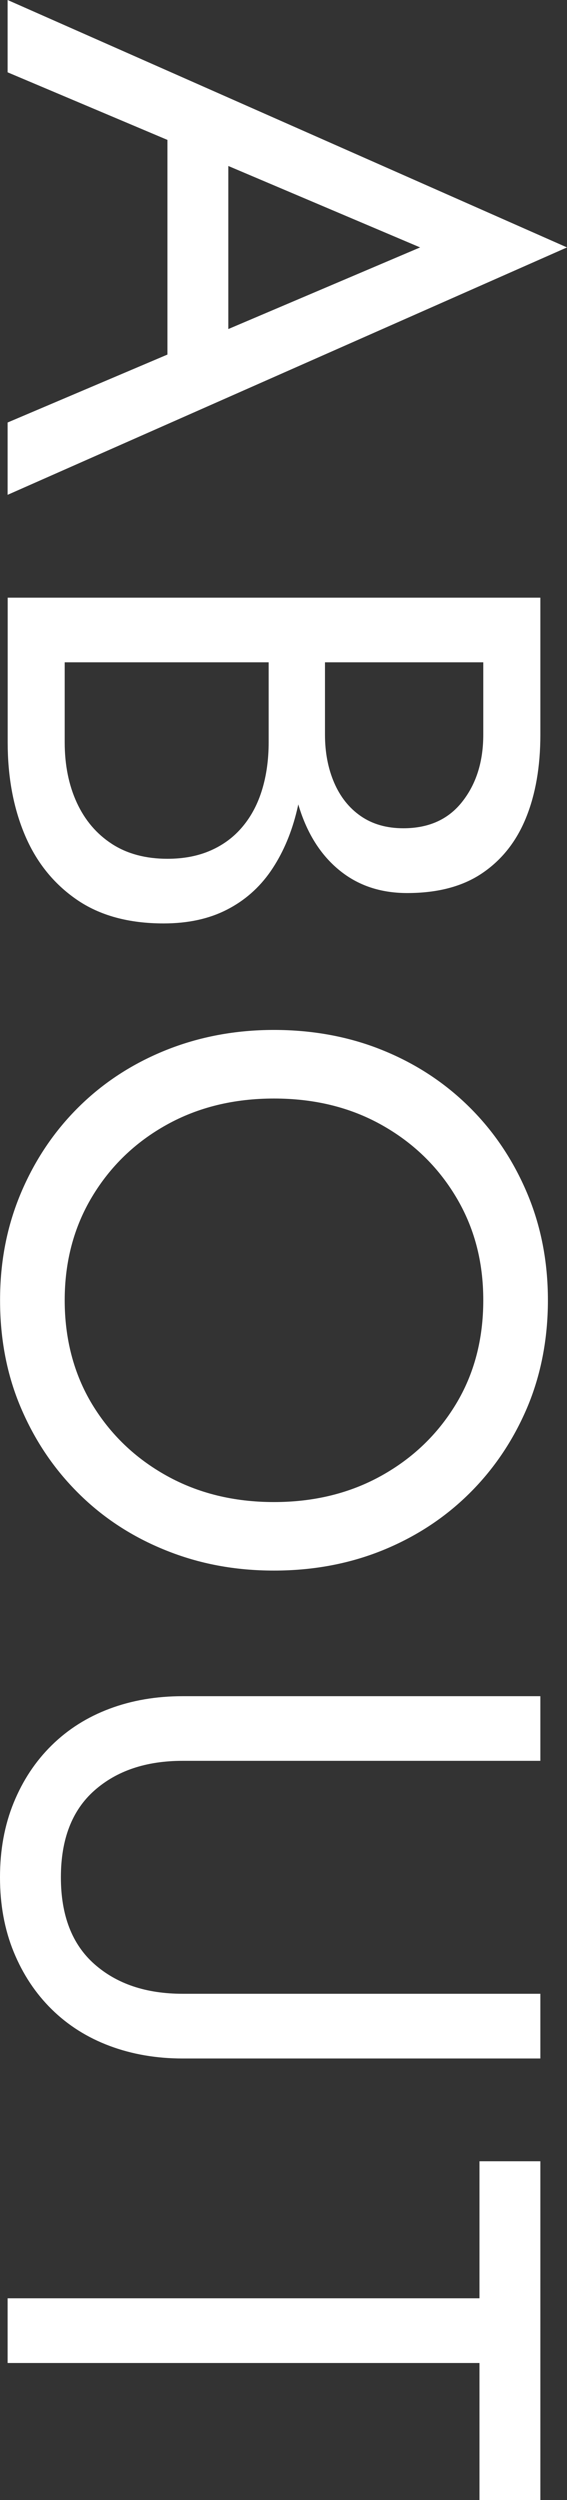
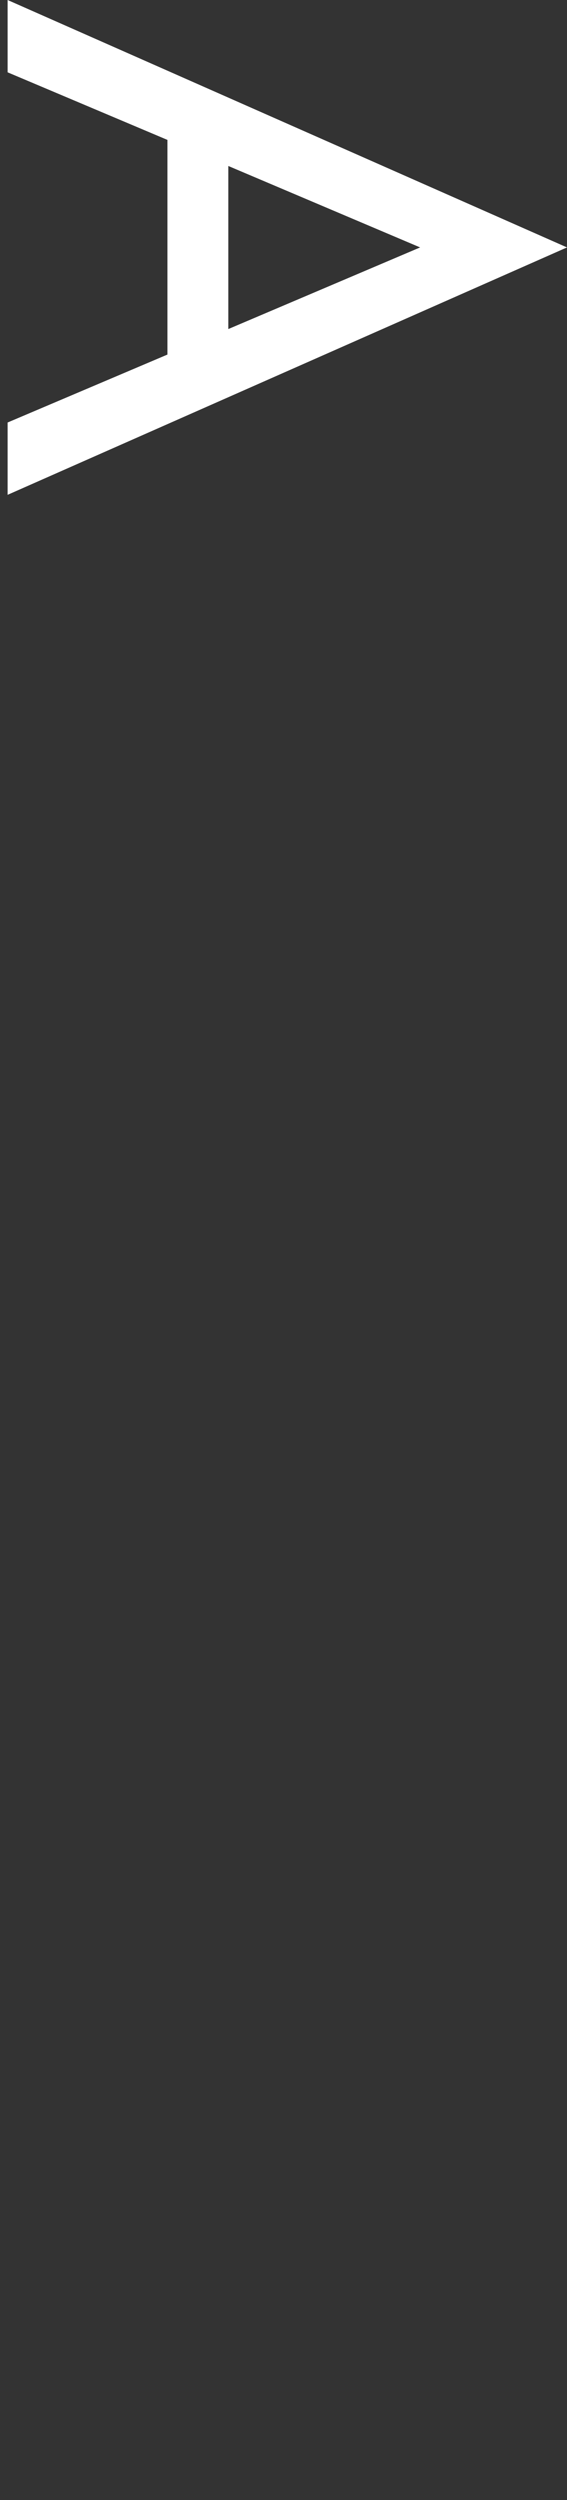
<svg xmlns="http://www.w3.org/2000/svg" id="_圖層_2" data-name="圖層 2" viewBox="0 0 81.95 361.24">
  <rect x="0" y="0" width="81.95" height="361.24" fill="#333333" stroke="none" />
  <g id="pic">
    <g>
      <path d="M30.14,22.77l-1.98-.88L1.1,10.45V0L81.95,35.75,1.1,71.5v-10.45l26.4-11.22,2.2-.88,31.02-13.2-30.58-12.98Zm2.86-3.85V53.02l-8.8,3.3V15.62l8.8,3.3Z" fill="#fff" />
-       <path d="M46.97,93.72v12.43c0,2.57,.44,4.88,1.32,6.93,.88,2.05,2.16,3.67,3.85,4.84,1.69,1.17,3.74,1.76,6.16,1.76,3.67,0,6.51-1.28,8.52-3.85,2.02-2.57,3.03-5.79,3.03-9.68v-10.45H9.35v11.55c0,3.3,.59,6.22,1.76,8.75,1.17,2.53,2.86,4.51,5.06,5.94,2.2,1.43,4.88,2.15,8.03,2.15,2.35,0,4.44-.4,6.27-1.21,1.83-.81,3.37-1.96,4.62-3.47,1.25-1.5,2.18-3.28,2.8-5.33,.62-2.05,.94-4.33,.94-6.82v-13.53h5.17v13.53c0,3.74-.4,7.19-1.21,10.34-.81,3.15-2.04,5.92-3.68,8.3-1.65,2.38-3.76,4.24-6.33,5.55-2.57,1.32-5.61,1.98-9.13,1.98-5.06,0-9.26-1.15-12.59-3.46-3.34-2.31-5.83-5.43-7.48-9.35-1.65-3.92-2.47-8.38-2.47-13.36v-20.9H78.1v19.8c0,4.62-.7,8.64-2.09,12.04-1.39,3.41-3.5,6.07-6.33,7.98-2.82,1.91-6.43,2.86-10.83,2.86-3.59,0-6.67-.95-9.24-2.86-2.57-1.91-4.51-4.57-5.83-7.98s-1.98-7.43-1.98-12.04v-12.43h5.17Z" fill="#fff" />
-       <path d="M55.27,151.74c4.8,1.94,8.98,4.68,12.54,8.2,3.56,3.52,6.34,7.66,8.36,12.43,2.02,4.77,3.02,9.94,3.02,15.51s-1.01,10.83-3.02,15.56c-2.02,4.73-4.8,8.86-8.36,12.38-3.56,3.52-7.74,6.25-12.54,8.2-4.8,1.94-10.03,2.92-15.67,2.92s-10.78-.97-15.62-2.92c-4.84-1.94-9.04-4.68-12.59-8.2-3.56-3.52-6.34-7.64-8.36-12.38-2.02-4.73-3.02-9.92-3.02-15.56s1.01-10.74,3.02-15.51c2.02-4.77,4.8-8.91,8.36-12.43,3.56-3.52,7.75-6.25,12.59-8.2,4.84-1.94,10.05-2.92,15.62-2.92s10.87,.97,15.67,2.92Zm-31.18,10.78c-4.55,2.53-8.14,6-10.78,10.4s-3.96,9.39-3.96,14.96,1.32,10.65,3.96,15.02c2.64,4.36,6.23,7.81,10.78,10.34,4.55,2.53,9.72,3.8,15.51,3.8s10.96-1.27,15.51-3.8,8.14-5.98,10.78-10.34c2.64-4.36,3.96-9.37,3.96-15.02s-1.32-10.56-3.96-14.96-6.23-7.86-10.78-10.4-9.72-3.79-15.51-3.79-10.96,1.26-15.51,3.79Z" fill="#fff" />
-       <path d="M78.1,254.43H26.4c-5.28,0-9.53,1.43-12.76,4.29-3.23,2.86-4.84,7.04-4.84,12.54s1.61,9.68,4.84,12.54c3.23,2.86,7.48,4.29,12.76,4.29h51.7v9.35H26.4c-3.81,0-7.33-.61-10.56-1.82-3.23-1.21-6.01-2.97-8.36-5.28-2.35-2.31-4.18-5.08-5.5-8.3-1.32-3.23-1.98-6.82-1.98-10.78s.66-7.55,1.98-10.78c1.32-3.23,3.15-5.99,5.5-8.3,2.35-2.31,5.13-4.07,8.36-5.28,3.23-1.21,6.75-1.81,10.56-1.81h51.7v9.35Z" fill="#fff" />
-       <path d="M78.1,312.29v48.95h-8.8v-19.8H1.1v-9.35H69.3v-19.8h8.8Z" fill="#fff" />
    </g>
  </g>
</svg>